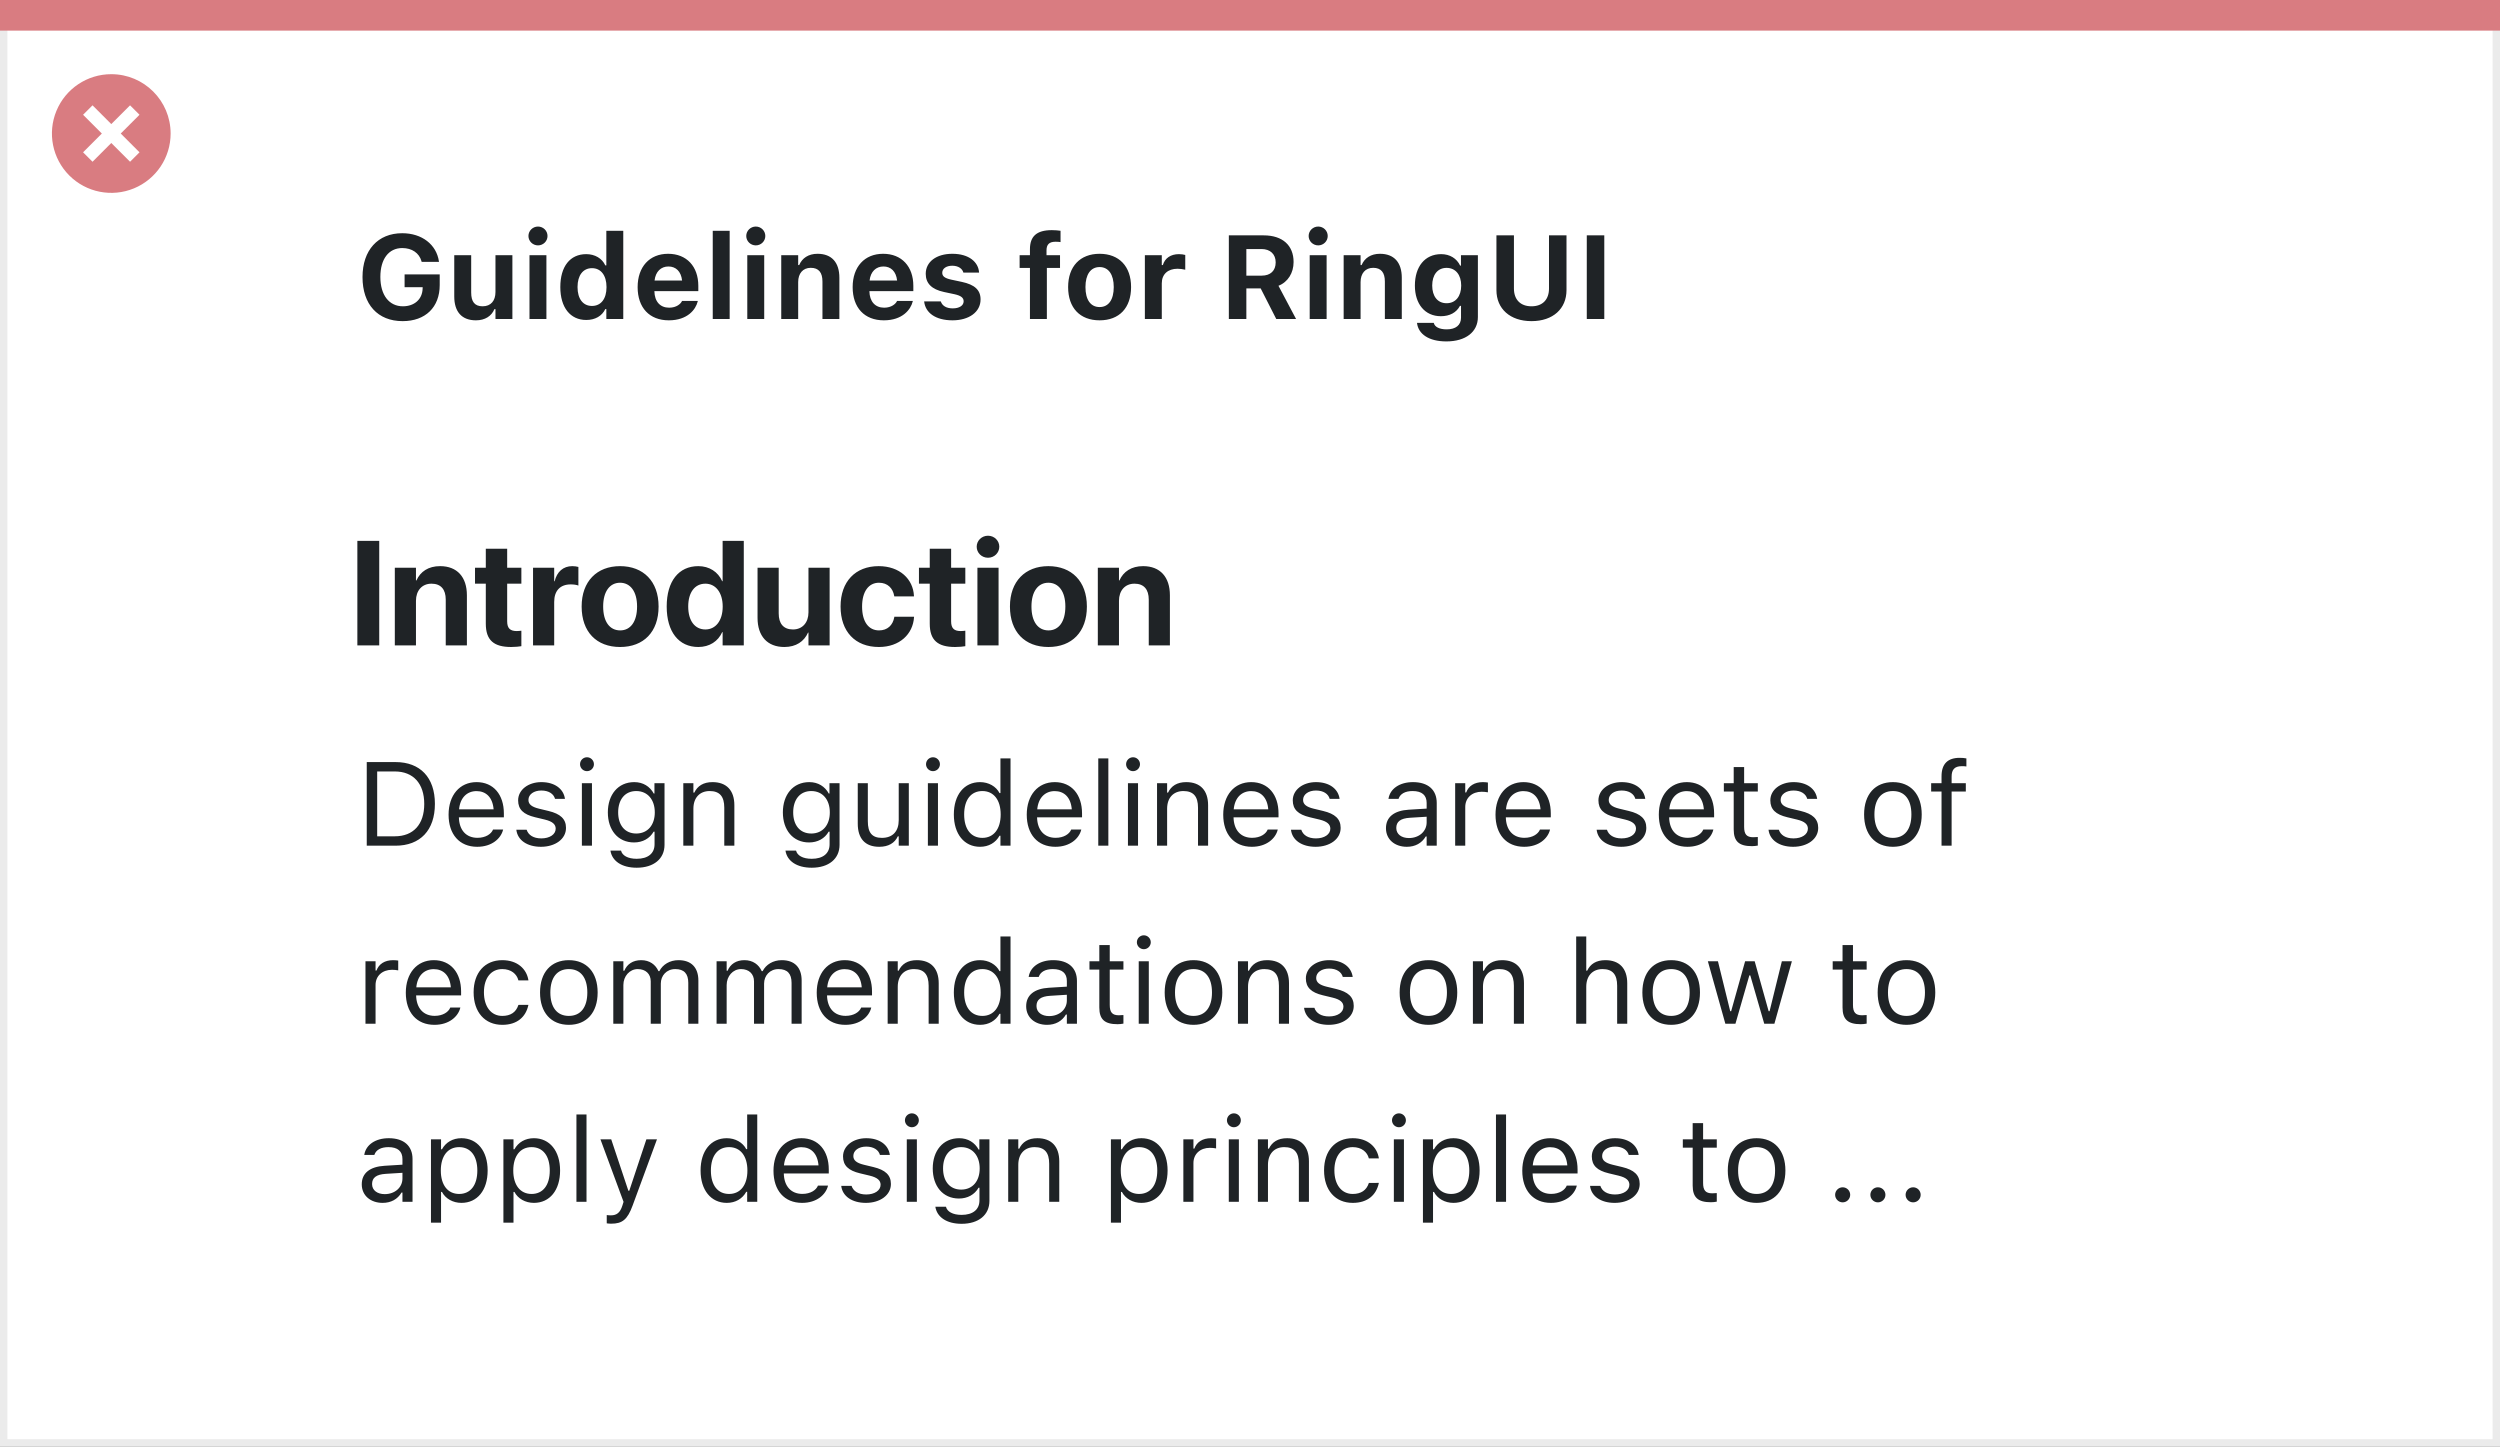
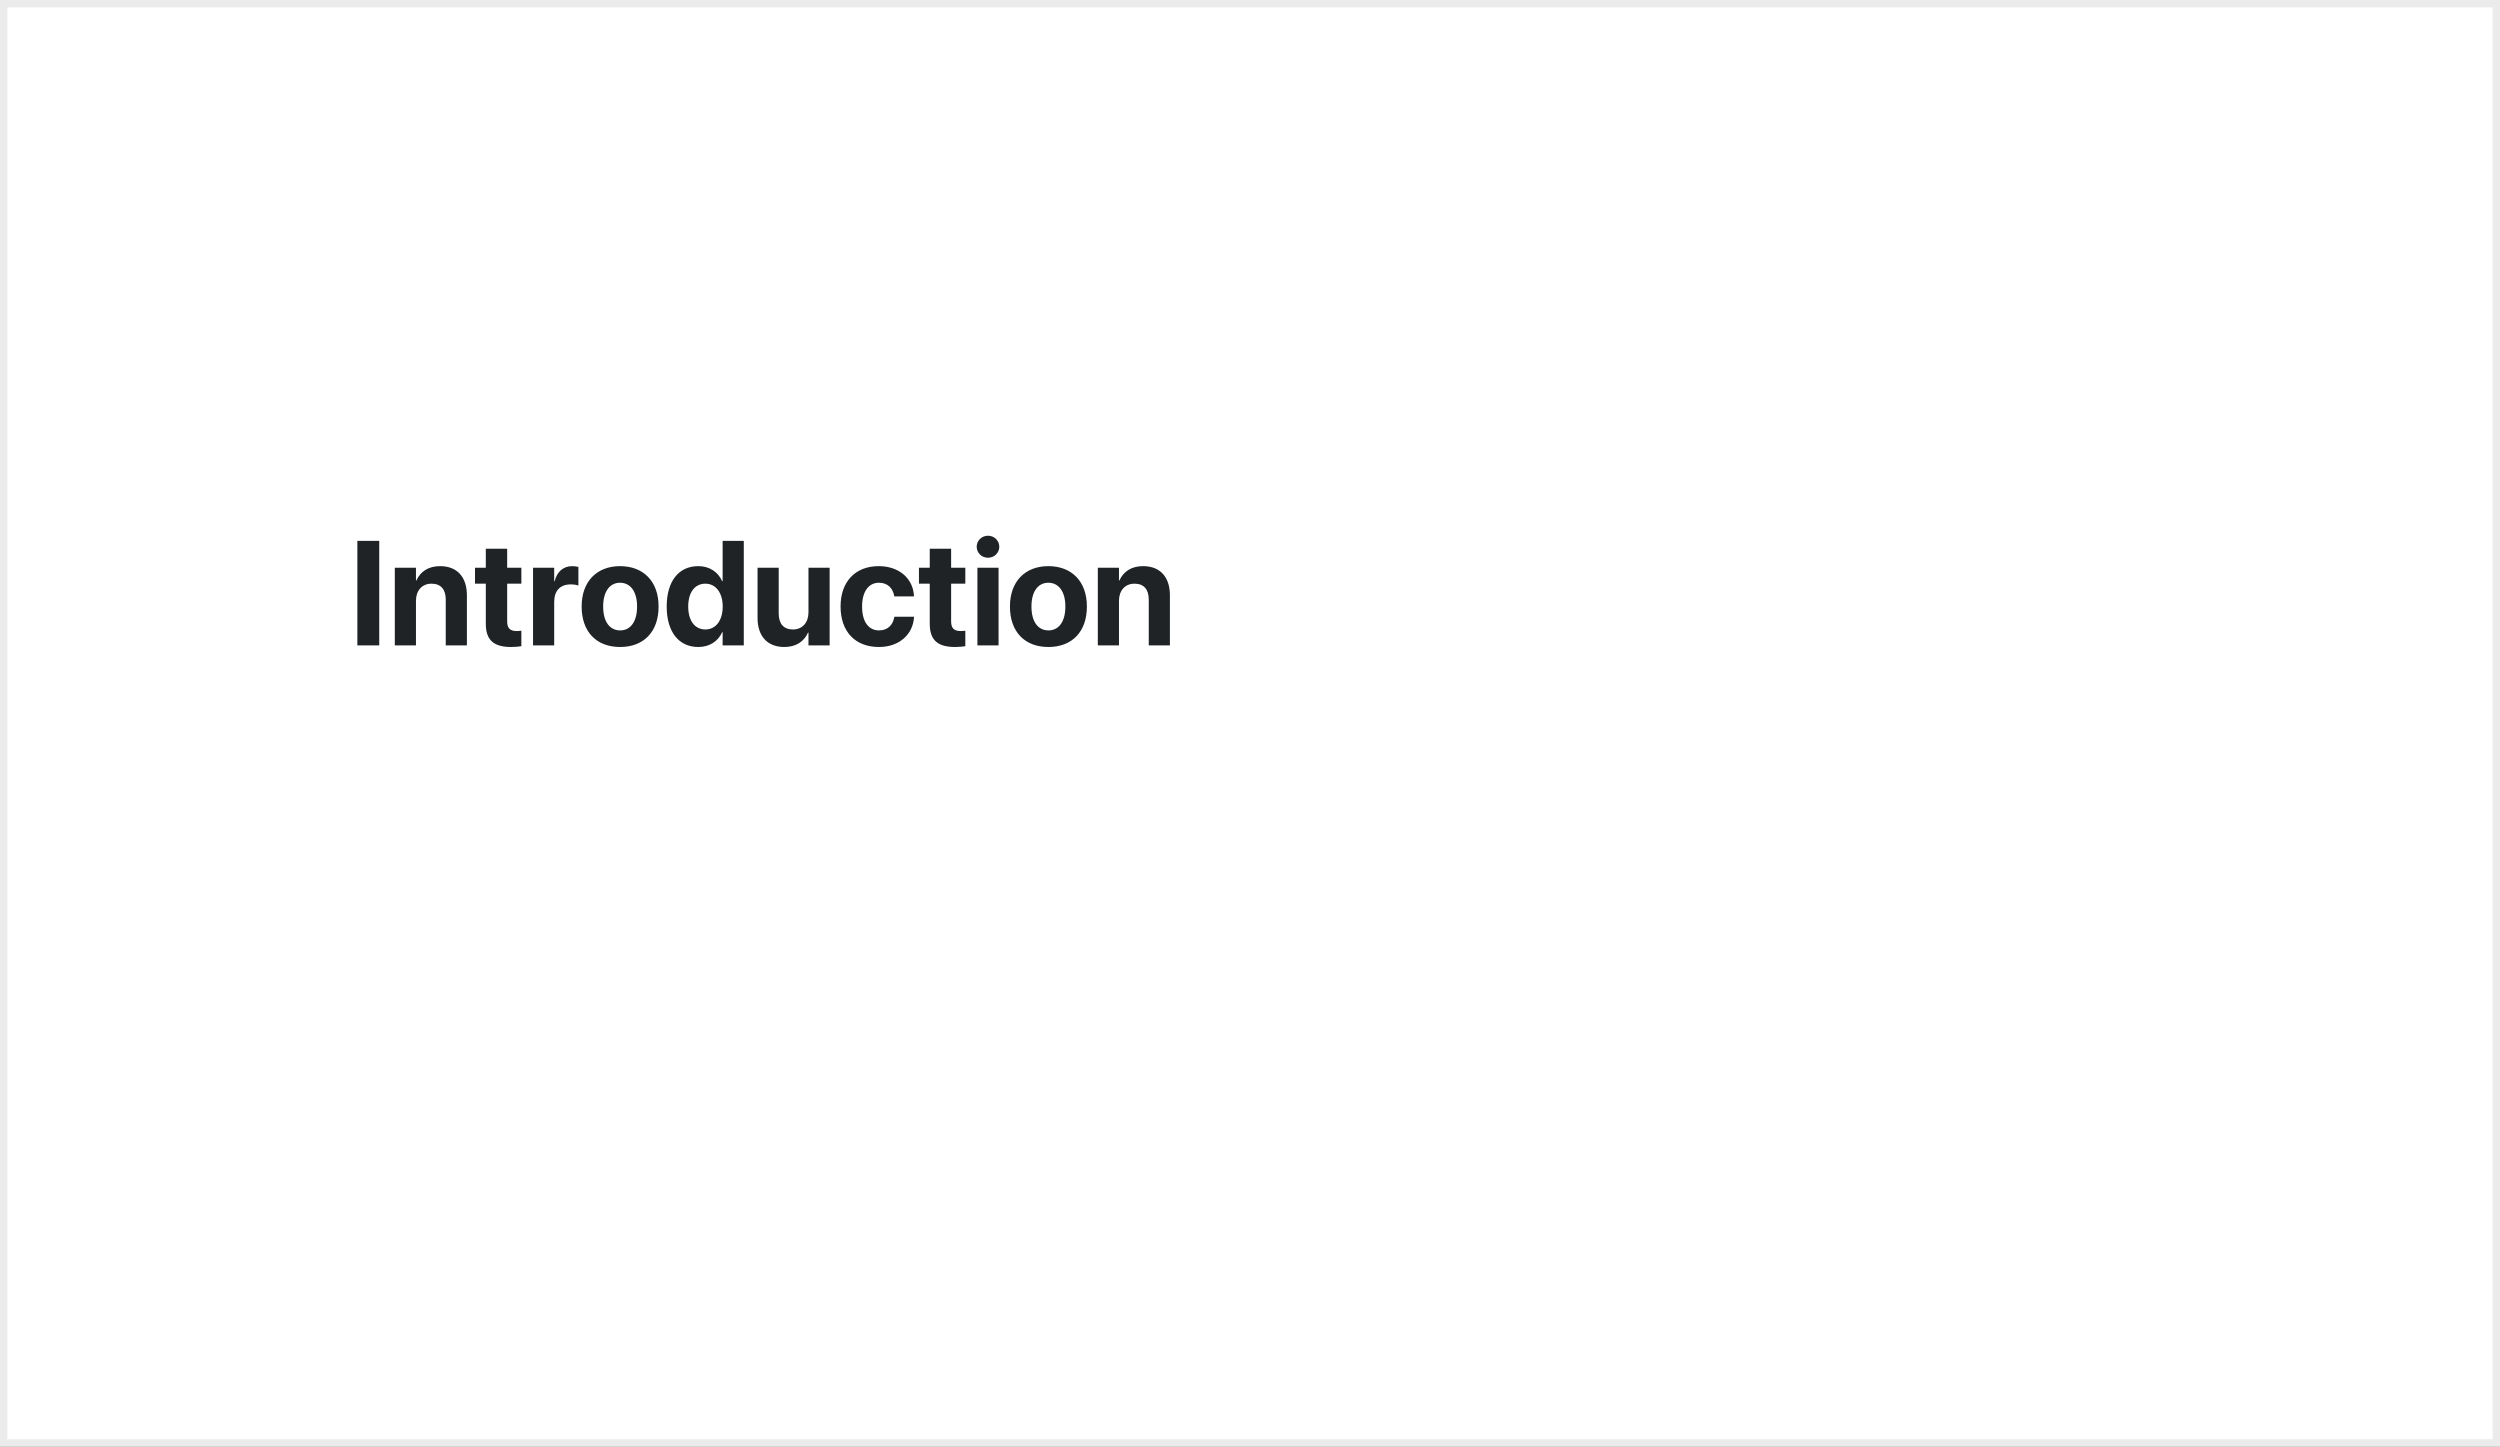
<svg xmlns="http://www.w3.org/2000/svg" width="337" height="195" viewBox="0 0 337 195" fill="none">
  <rect x="0" y="0" width="337" height="195" fill="#808080" stroke="none" />
  <rect x="0.5" y="0.5" width="336" height="194" fill="white" stroke="#EBEBEB" />
-   <path d="M0 0H337V4.127H0V0Z" fill="#D97C81" />
-   <path d="M15.003 10C11.767 9.999 8.849 11.947 7.61 14.937C6.371 17.926 7.055 21.367 9.342 23.656C11.63 25.944 15.071 26.629 18.061 25.391C21.051 24.153 23 21.236 23 18C23.001 13.582 19.42 10.001 15.003 10ZM18.806 20.531L17.532 21.804L15.002 19.274L12.473 21.804L11.199 20.531L13.729 18.001L11.199 15.471L12.473 14.197L15.002 16.727L17.532 14.197L18.806 15.471L16.276 18.001L18.806 20.531Z" fill="#D97C81" />
-   <path d="M54.273 43.289C57.352 43.289 59.273 41.414 59.273 38.422V36.992H54.539V38.711H56.977L56.969 38.922C56.922 40.344 55.859 41.289 54.312 41.289C52.453 41.289 51.273 39.781 51.273 37.336V37.32C51.273 34.922 52.398 33.438 54.219 33.438C55.539 33.438 56.5 34.102 56.82 35.219L56.836 35.297H59.18L59.164 35.219C58.828 32.969 56.883 31.438 54.219 31.438C50.938 31.438 48.867 33.727 48.867 37.344V37.359C48.867 41.031 50.922 43.289 54.273 43.289ZM64.156 43.18C65.383 43.18 66.258 42.609 66.648 41.672H66.789V43H69.07V34.398H66.789V39.367C66.789 40.531 66.18 41.289 65.055 41.289C63.977 41.289 63.516 40.656 63.516 39.438V34.398H61.234V39.961C61.234 42.008 62.227 43.18 64.156 43.18ZM72.523 33.078C73.227 33.078 73.805 32.516 73.805 31.812C73.805 31.102 73.227 30.539 72.523 30.539C71.82 30.539 71.234 31.102 71.234 31.812C71.234 32.516 71.82 33.078 72.523 33.078ZM71.375 43H73.656V34.398H71.375V43ZM79.023 43.133C80.234 43.133 81.148 42.594 81.594 41.664H81.734V43H84.016V31.109H81.734V35.773H81.594C81.164 34.836 80.203 34.258 79.023 34.258C76.844 34.258 75.531 35.922 75.531 38.688V38.703C75.531 41.453 76.875 43.133 79.023 43.133ZM79.797 41.242C78.594 41.242 77.852 40.289 77.852 38.703V38.688C77.852 37.117 78.594 36.148 79.797 36.148C81 36.148 81.758 37.117 81.758 38.695V38.711C81.758 40.289 81.008 41.242 79.797 41.242ZM90.156 43.18C92.672 43.18 93.781 41.727 94.047 40.648L94.062 40.57H91.938L91.914 40.617C91.758 40.945 91.203 41.477 90.203 41.477C88.992 41.477 88.234 40.656 88.211 39.242H94.133V38.531C94.133 35.93 92.57 34.211 90.062 34.211C87.555 34.211 85.953 35.969 85.953 38.703V38.711C85.953 41.469 87.539 43.18 90.156 43.18ZM90.102 35.922C91.094 35.922 91.805 36.562 91.945 37.812H88.234C88.375 36.594 89.109 35.922 90.102 35.922ZM96.078 43H98.359V31.109H96.078V43ZM101.883 33.078C102.586 33.078 103.164 32.516 103.164 31.812C103.164 31.102 102.586 30.539 101.883 30.539C101.18 30.539 100.594 31.102 100.594 31.812C100.594 32.516 101.18 33.078 101.883 33.078ZM100.734 43H103.016V34.398H100.734V43ZM105.312 43H107.594V38.023C107.594 36.859 108.234 36.102 109.289 36.102C110.367 36.102 110.867 36.742 110.867 37.953V43H113.148V37.438C113.148 35.383 112.117 34.211 110.203 34.211C108.977 34.211 108.125 34.797 107.734 35.727H107.594V34.398H105.312V43ZM119.141 43.18C121.656 43.18 122.766 41.727 123.031 40.648L123.047 40.57H120.922L120.898 40.617C120.742 40.945 120.188 41.477 119.188 41.477C117.977 41.477 117.219 40.656 117.195 39.242H123.117V38.531C123.117 35.93 121.555 34.211 119.047 34.211C116.539 34.211 114.938 35.969 114.938 38.703V38.711C114.938 41.469 116.523 43.18 119.141 43.18ZM119.086 35.922C120.078 35.922 120.789 36.562 120.93 37.812H117.219C117.359 36.594 118.094 35.922 119.086 35.922ZM128.406 43.18C130.609 43.18 132.18 42.07 132.18 40.367V40.359C132.18 39.086 131.375 38.367 129.656 38L128.227 37.695C127.336 37.5 127.016 37.234 127.016 36.773V36.766C127.016 36.188 127.578 35.82 128.367 35.82C129.219 35.82 129.727 36.25 129.852 36.711L129.859 36.75H131.977V36.719C131.883 35.336 130.633 34.211 128.375 34.211C126.227 34.211 124.789 35.289 124.789 36.906V36.914C124.789 38.203 125.602 39.008 127.242 39.359L128.68 39.664C129.555 39.859 129.898 40.148 129.898 40.609V40.625C129.898 41.195 129.305 41.57 128.43 41.57C127.531 41.57 127.008 41.188 126.828 40.656L126.812 40.625H124.57L124.578 40.656C124.742 42.133 126.07 43.18 128.406 43.18ZM138.836 43H141.117V36.117H142.891V34.398H141.07V33.75C141.07 33 141.398 32.586 142.281 32.586C142.578 32.586 142.82 32.609 142.961 32.633V31.109C142.633 31.062 142.25 31.023 141.789 31.023C139.711 31.023 138.836 31.883 138.836 33.594V34.398H137.445V36.117H138.836V43ZM148.227 43.18C150.875 43.18 152.469 41.508 152.469 38.703V38.688C152.469 35.906 150.852 34.211 148.227 34.211C145.602 34.211 143.984 35.914 143.984 38.688V38.703C143.984 41.5 145.578 43.18 148.227 43.18ZM148.227 41.391C147.008 41.391 146.32 40.398 146.32 38.703V38.688C146.32 37.008 147.016 36 148.227 36C149.43 36 150.133 37.008 150.133 38.688V38.703C150.133 40.398 149.438 41.391 148.227 41.391ZM154.328 43H156.609V38.188C156.609 36.969 157.43 36.227 158.727 36.227C159.078 36.227 159.43 36.281 159.773 36.359V34.367C159.547 34.305 159.227 34.258 158.922 34.258C157.805 34.258 157.023 34.805 156.75 35.734H156.609V34.398H154.328V43ZM165.648 43H168.008V38.875H169.938L172.039 43H174.711L172.336 38.523C173.625 38.016 174.375 36.773 174.375 35.328V35.312C174.375 33.094 172.906 31.727 170.344 31.727H165.648V43ZM168.008 37.156V33.57H170.055C171.234 33.57 171.961 34.273 171.961 35.359V35.375C171.961 36.484 171.266 37.156 170.086 37.156H168.008ZM177.695 33.078C178.398 33.078 178.977 32.516 178.977 31.812C178.977 31.102 178.398 30.539 177.695 30.539C176.992 30.539 176.406 31.102 176.406 31.812C176.406 32.516 176.992 33.078 177.695 33.078ZM176.547 43H178.828V34.398H176.547V43ZM181.125 43H183.406V38.023C183.406 36.859 184.047 36.102 185.102 36.102C186.18 36.102 186.68 36.742 186.68 37.953V43H188.961V37.438C188.961 35.383 187.93 34.211 186.016 34.211C184.789 34.211 183.938 34.797 183.547 35.727H183.406V34.398H181.125V43ZM194.969 46.023C197.57 46.023 199.219 44.75 199.219 42.734V34.398H196.938V35.805H196.828C196.367 34.836 195.445 34.258 194.266 34.258C192.062 34.258 190.727 35.961 190.727 38.492V38.508C190.727 40.953 192.062 42.625 194.227 42.625C195.422 42.625 196.328 42.133 196.805 41.227H196.945V42.828C196.945 43.828 196.234 44.398 195.016 44.398C194 44.398 193.406 44.055 193.281 43.555L193.273 43.523H191.016V43.562C191.203 45.023 192.586 46.023 194.969 46.023ZM195 40.875C193.766 40.875 193.062 39.914 193.062 38.5V38.484C193.062 37.07 193.773 36.109 195 36.109C196.227 36.109 196.969 37.07 196.969 38.484V38.5C196.969 39.914 196.234 40.875 195 40.875ZM206.445 43.289C209.352 43.289 211.164 41.609 211.164 39.109V31.727H208.805V38.898C208.805 40.359 207.961 41.289 206.445 41.289C204.93 41.289 204.078 40.359 204.078 38.898V31.727H201.719V39.109C201.719 41.617 203.555 43.289 206.445 43.289ZM213.898 43H216.258V31.727H213.898V43Z" fill="#1F2326" />
  <path d="M48.172 87H51.121V72.908H48.172V87ZM53.221 87H56.072V80.984C56.072 79.617 56.883 78.68 58.162 78.68C59.441 78.68 60.086 79.461 60.086 80.828V87H62.938V80.242C62.938 77.791 61.629 76.316 59.324 76.316C57.742 76.316 56.668 77.049 56.131 78.25H56.072V76.531H53.221V87ZM68.904 87.215C69.5 87.215 69.959 87.156 70.281 87.107V85.018C70.106 85.037 69.92 85.066 69.666 85.066C68.807 85.066 68.367 84.734 68.367 83.758V78.68H70.281V76.531H68.367V73.973H65.486V76.531H64.031V78.68H65.486V84.07C65.486 86.316 66.58 87.215 68.904 87.215ZM71.853 87H74.705V81.141C74.705 79.617 75.525 78.777 76.932 78.777C77.342 78.777 77.732 78.836 77.967 78.934V76.424C77.752 76.365 77.459 76.316 77.147 76.316C75.926 76.316 75.076 77.068 74.764 78.357H74.705V76.531H71.853V87ZM83.592 87.215C86.756 87.215 88.777 85.184 88.777 81.766V81.746C88.777 78.357 86.717 76.316 83.582 76.316C80.457 76.316 78.406 78.377 78.406 81.746V81.766C78.406 85.174 80.408 87.215 83.592 87.215ZM83.602 84.978C82.195 84.978 81.307 83.816 81.307 81.766V81.746C81.307 79.725 82.205 78.553 83.582 78.553C84.969 78.553 85.877 79.725 85.877 81.746V81.766C85.877 83.807 84.988 84.978 83.602 84.978ZM94.129 87.215C95.643 87.215 96.795 86.453 97.352 85.213H97.41V87H100.262V72.908H97.41V78.348H97.352C96.785 77.078 95.613 76.316 94.129 76.316C91.492 76.316 89.871 78.348 89.871 81.756V81.766C89.871 85.164 91.492 87.215 94.129 87.215ZM95.086 84.852C93.66 84.852 92.772 83.67 92.772 81.766V81.756C92.772 79.842 93.67 78.68 95.086 78.68C96.463 78.68 97.42 79.871 97.42 81.756V81.766C97.42 83.66 96.473 84.852 95.086 84.852ZM105.73 87.215C107.312 87.215 108.387 86.473 108.924 85.272H108.982V87H111.834V76.531H108.982V82.547C108.982 83.914 108.172 84.852 106.893 84.852C105.613 84.852 104.969 84.061 104.969 82.693V76.531H102.117V83.289C102.117 85.74 103.426 87.215 105.73 87.215ZM118.475 87.215C121.268 87.215 123.074 85.477 123.211 83.191V83.133H120.555L120.545 83.221C120.35 84.275 119.637 84.978 118.494 84.978C117.088 84.978 116.209 83.816 116.209 81.766V81.756C116.209 79.754 117.088 78.553 118.484 78.553C119.666 78.553 120.359 79.314 120.535 80.311L120.555 80.398H123.201V80.33C123.094 78.064 121.287 76.316 118.445 76.316C115.311 76.316 113.309 78.397 113.309 81.746V81.756C113.309 85.135 115.281 87.215 118.475 87.215ZM128.748 87.215C129.344 87.215 129.803 87.156 130.125 87.107V85.018C129.949 85.037 129.764 85.066 129.51 85.066C128.65 85.066 128.211 84.734 128.211 83.758V78.68H130.125V76.531H128.211V73.973H125.33V76.531H123.875V78.68H125.33V84.07C125.33 86.316 126.424 87.215 128.748 87.215ZM133.182 75.184C134.041 75.184 134.705 74.51 134.705 73.699C134.705 72.889 134.041 72.215 133.182 72.215C132.322 72.215 131.658 72.889 131.658 73.699C131.658 74.51 132.322 75.184 133.182 75.184ZM131.756 87H134.607V76.531H131.756V87ZM141.326 87.215C144.49 87.215 146.512 85.184 146.512 81.766V81.746C146.512 78.357 144.451 76.316 141.316 76.316C138.191 76.316 136.141 78.377 136.141 81.746V81.766C136.141 85.174 138.143 87.215 141.326 87.215ZM141.336 84.978C139.93 84.978 139.041 83.816 139.041 81.766V81.746C139.041 79.725 139.939 78.553 141.316 78.553C142.703 78.553 143.611 79.725 143.611 81.746V81.766C143.611 83.807 142.723 84.978 141.336 84.978ZM147.986 87H150.838V80.984C150.838 79.617 151.648 78.68 152.928 78.68C154.207 78.68 154.852 79.461 154.852 80.828V87H157.703V80.242C157.703 77.791 156.395 76.316 154.09 76.316C152.508 76.316 151.434 77.049 150.896 78.25H150.838V76.531H147.986V87Z" fill="#1F2326" />
-   <path d="M49.438 114H53.305C56.656 114 58.625 111.914 58.625 108.367V108.352C58.625 104.812 56.648 102.727 53.305 102.727H49.438V114ZM50.844 112.734V103.992H53.211C55.711 103.992 57.188 105.617 57.188 108.367V108.383C57.188 111.125 55.727 112.734 53.211 112.734H50.844ZM64.328 114.148C66.312 114.148 67.516 113.023 67.805 111.883L67.82 111.82H66.461L66.43 111.891C66.203 112.398 65.5 112.938 64.359 112.938C62.859 112.938 61.898 111.922 61.859 110.18H67.922V109.648C67.922 107.133 66.531 105.43 64.242 105.43C61.953 105.43 60.469 107.211 60.469 109.812V109.82C60.469 112.461 61.922 114.148 64.328 114.148ZM64.234 106.641C65.477 106.641 66.398 107.43 66.539 109.094H61.883C62.031 107.492 62.984 106.641 64.234 106.641ZM72.922 114.148C74.836 114.148 76.297 113.109 76.297 111.609V111.594C76.297 110.391 75.531 109.703 73.945 109.32L72.648 109.008C71.656 108.766 71.234 108.406 71.234 107.836V107.82C71.234 107.078 71.969 106.562 72.969 106.562C73.984 106.562 74.641 107.023 74.82 107.688H76.156C75.969 106.312 74.742 105.43 72.977 105.43C71.188 105.43 69.844 106.484 69.844 107.883V107.891C69.844 109.102 70.555 109.789 72.133 110.164L73.438 110.477C74.477 110.727 74.906 111.125 74.906 111.695V111.711C74.906 112.477 74.102 113.016 72.969 113.016C71.891 113.016 71.219 112.555 70.992 111.852H69.602C69.758 113.242 71.047 114.148 72.922 114.148ZM79.125 103.953C79.641 103.953 80.062 103.531 80.062 103.016C80.062 102.5 79.641 102.078 79.125 102.078C78.609 102.078 78.188 102.5 78.188 103.016C78.188 103.531 78.609 103.953 79.125 103.953ZM78.438 114H79.797V105.578H78.438V114ZM85.828 116.969C88.125 116.969 89.578 115.766 89.578 113.883V105.578H88.219V106.969H88.125C87.609 106.016 86.688 105.43 85.5 105.43C83.297 105.43 81.938 107.141 81.938 109.5V109.516C81.938 111.875 83.289 113.562 85.469 113.562C86.625 113.562 87.578 113.039 88.109 112.109H88.234V113.812C88.234 115.055 87.336 115.766 85.828 115.766C84.617 115.766 83.867 115.312 83.719 114.672L83.711 114.664H82.305L82.289 114.672C82.5 116.055 83.797 116.969 85.828 116.969ZM85.766 112.359C84.203 112.359 83.328 111.188 83.328 109.516V109.5C83.328 107.828 84.203 106.633 85.766 106.633C87.32 106.633 88.266 107.828 88.266 109.5V109.516C88.266 111.188 87.328 112.359 85.766 112.359ZM92.109 114H93.469V109.016C93.469 107.539 94.32 106.633 95.664 106.633C97.008 106.633 97.633 107.359 97.633 108.875V114H98.992V108.547C98.992 106.547 97.938 105.43 96.047 105.43C94.805 105.43 94.016 105.953 93.594 106.844H93.469V105.578H92.109V114ZM109.422 116.969C111.719 116.969 113.172 115.766 113.172 113.883V105.578H111.812V106.969H111.719C111.203 106.016 110.281 105.43 109.094 105.43C106.891 105.43 105.531 107.141 105.531 109.5V109.516C105.531 111.875 106.883 113.562 109.062 113.562C110.219 113.562 111.172 113.039 111.703 112.109H111.828V113.812C111.828 115.055 110.93 115.766 109.422 115.766C108.211 115.766 107.461 115.312 107.312 114.672L107.305 114.664H105.898L105.883 114.672C106.094 116.055 107.391 116.969 109.422 116.969ZM109.359 112.359C107.797 112.359 106.922 111.188 106.922 109.516V109.5C106.922 107.828 107.797 106.633 109.359 106.633C110.914 106.633 111.859 107.828 111.859 109.5V109.516C111.859 111.188 110.922 112.359 109.359 112.359ZM118.523 114.148C119.758 114.148 120.609 113.641 121.023 112.742H121.148V114H122.508V105.578H121.148V110.562C121.148 112.039 120.359 112.945 118.875 112.945C117.531 112.945 116.984 112.219 116.984 110.703V105.578H115.625V111.031C115.625 113.023 116.609 114.148 118.523 114.148ZM125.766 103.953C126.281 103.953 126.703 103.531 126.703 103.016C126.703 102.5 126.281 102.078 125.766 102.078C125.25 102.078 124.828 102.5 124.828 103.016C124.828 103.531 125.25 103.953 125.766 103.953ZM125.078 114H126.438V105.578H125.078V114ZM132.109 114.148C133.281 114.148 134.219 113.594 134.734 112.656H134.859V114H136.219V102.234H134.859V106.906H134.734C134.273 106.008 133.266 105.43 132.109 105.43C129.969 105.43 128.578 107.141 128.578 109.781V109.797C128.578 112.422 129.977 114.148 132.109 114.148ZM132.422 112.945C130.883 112.945 129.969 111.758 129.969 109.797V109.781C129.969 107.82 130.883 106.633 132.422 106.633C133.953 106.633 134.891 107.836 134.891 109.781V109.797C134.891 111.742 133.953 112.945 132.422 112.945ZM142.266 114.148C144.25 114.148 145.453 113.023 145.742 111.883L145.758 111.82H144.398L144.367 111.891C144.141 112.398 143.438 112.938 142.297 112.938C140.797 112.938 139.836 111.922 139.797 110.18H145.859V109.648C145.859 107.133 144.469 105.43 142.18 105.43C139.891 105.43 138.406 107.211 138.406 109.812V109.82C138.406 112.461 139.859 114.148 142.266 114.148ZM142.172 106.641C143.414 106.641 144.336 107.43 144.477 109.094H139.82C139.969 107.492 140.922 106.641 142.172 106.641ZM148.047 114H149.406V102.234H148.047V114ZM152.734 103.953C153.25 103.953 153.672 103.531 153.672 103.016C153.672 102.5 153.25 102.078 152.734 102.078C152.219 102.078 151.797 102.5 151.797 103.016C151.797 103.531 152.219 103.953 152.734 103.953ZM152.047 114H153.406V105.578H152.047V114ZM155.969 114H157.328V109.016C157.328 107.539 158.18 106.633 159.523 106.633C160.867 106.633 161.492 107.359 161.492 108.875V114H162.852V108.547C162.852 106.547 161.797 105.43 159.906 105.43C158.664 105.43 157.875 105.953 157.453 106.844H157.328V105.578H155.969V114ZM168.75 114.148C170.734 114.148 171.938 113.023 172.227 111.883L172.242 111.82H170.883L170.852 111.891C170.625 112.398 169.922 112.938 168.781 112.938C167.281 112.938 166.32 111.922 166.281 110.18H172.344V109.648C172.344 107.133 170.953 105.43 168.664 105.43C166.375 105.43 164.891 107.211 164.891 109.812V109.82C164.891 112.461 166.344 114.148 168.75 114.148ZM168.656 106.641C169.898 106.641 170.82 107.43 170.961 109.094H166.305C166.453 107.492 167.406 106.641 168.656 106.641ZM177.344 114.148C179.258 114.148 180.719 113.109 180.719 111.609V111.594C180.719 110.391 179.953 109.703 178.367 109.32L177.07 109.008C176.078 108.766 175.656 108.406 175.656 107.836V107.82C175.656 107.078 176.391 106.562 177.391 106.562C178.406 106.562 179.062 107.023 179.242 107.688H180.578C180.391 106.312 179.164 105.43 177.398 105.43C175.609 105.43 174.266 106.484 174.266 107.883V107.891C174.266 109.102 174.977 109.789 176.555 110.164L177.859 110.477C178.898 110.727 179.328 111.125 179.328 111.695V111.711C179.328 112.477 178.523 113.016 177.391 113.016C176.312 113.016 175.641 112.555 175.414 111.852H174.023C174.18 113.242 175.469 114.148 177.344 114.148ZM189.641 114.148C190.773 114.148 191.656 113.656 192.188 112.758H192.312V114H193.672V108.234C193.672 106.484 192.523 105.43 190.469 105.43C188.672 105.43 187.391 106.32 187.172 107.641L187.164 107.688H188.523L188.531 107.664C188.75 107.008 189.414 106.633 190.422 106.633C191.68 106.633 192.312 107.195 192.312 108.234V109L189.898 109.148C187.938 109.266 186.828 110.133 186.828 111.633V111.648C186.828 113.18 188.039 114.148 189.641 114.148ZM188.219 111.617V111.602C188.219 110.766 188.781 110.312 190.062 110.234L192.312 110.094V110.859C192.312 112.062 191.305 112.969 189.922 112.969C188.945 112.969 188.219 112.469 188.219 111.617ZM196.156 114H197.516V108.781C197.516 107.547 198.438 106.727 199.734 106.727C200.031 106.727 200.289 106.758 200.57 106.805V105.484C200.438 105.461 200.148 105.43 199.891 105.43C198.75 105.43 197.961 105.945 197.641 106.828H197.516V105.578H196.156V114ZM205.453 114.148C207.438 114.148 208.641 113.023 208.93 111.883L208.945 111.82H207.586L207.555 111.891C207.328 112.398 206.625 112.938 205.484 112.938C203.984 112.938 203.023 111.922 202.984 110.18H209.047V109.648C209.047 107.133 207.656 105.43 205.367 105.43C203.078 105.43 201.594 107.211 201.594 109.812V109.82C201.594 112.461 203.047 114.148 205.453 114.148ZM205.359 106.641C206.602 106.641 207.523 107.43 207.664 109.094H203.008C203.156 107.492 204.109 106.641 205.359 106.641ZM218.547 114.148C220.461 114.148 221.922 113.109 221.922 111.609V111.594C221.922 110.391 221.156 109.703 219.57 109.32L218.273 109.008C217.281 108.766 216.859 108.406 216.859 107.836V107.82C216.859 107.078 217.594 106.562 218.594 106.562C219.609 106.562 220.266 107.023 220.445 107.688H221.781C221.594 106.312 220.367 105.43 218.602 105.43C216.812 105.43 215.469 106.484 215.469 107.883V107.891C215.469 109.102 216.18 109.789 217.758 110.164L219.062 110.477C220.102 110.727 220.531 111.125 220.531 111.695V111.711C220.531 112.477 219.727 113.016 218.594 113.016C217.516 113.016 216.844 112.555 216.617 111.852H215.227C215.383 113.242 216.672 114.148 218.547 114.148ZM227.469 114.148C229.453 114.148 230.656 113.023 230.945 111.883L230.961 111.82H229.602L229.57 111.891C229.344 112.398 228.641 112.938 227.5 112.938C226 112.938 225.039 111.922 225 110.18H231.062V109.648C231.062 107.133 229.672 105.43 227.383 105.43C225.094 105.43 223.609 107.211 223.609 109.812V109.82C223.609 112.461 225.062 114.148 227.469 114.148ZM227.375 106.641C228.617 106.641 229.539 107.43 229.68 109.094H225.023C225.172 107.492 226.125 106.641 227.375 106.641ZM236.164 114.062C236.43 114.062 236.688 114.031 236.953 113.984V112.828C236.703 112.852 236.57 112.859 236.328 112.859C235.453 112.859 235.109 112.461 235.109 111.469V106.703H236.953V105.578H235.109V103.398H233.703V105.578H232.375V106.703H233.703V111.812C233.703 113.422 234.43 114.062 236.164 114.062ZM241.719 114.148C243.633 114.148 245.094 113.109 245.094 111.609V111.594C245.094 110.391 244.328 109.703 242.742 109.32L241.445 109.008C240.453 108.766 240.031 108.406 240.031 107.836V107.82C240.031 107.078 240.766 106.562 241.766 106.562C242.781 106.562 243.438 107.023 243.617 107.688H244.953C244.766 106.312 243.539 105.43 241.773 105.43C239.984 105.43 238.641 106.484 238.641 107.883V107.891C238.641 109.102 239.352 109.789 240.93 110.164L242.234 110.477C243.273 110.727 243.703 111.125 243.703 111.695V111.711C243.703 112.477 242.898 113.016 241.766 113.016C240.688 113.016 240.016 112.555 239.789 111.852H238.398C238.555 113.242 239.844 114.148 241.719 114.148ZM255.164 114.148C257.562 114.148 259.047 112.492 259.047 109.797V109.781C259.047 107.078 257.562 105.43 255.164 105.43C252.766 105.43 251.281 107.078 251.281 109.781V109.797C251.281 112.492 252.766 114.148 255.164 114.148ZM255.164 112.945C253.57 112.945 252.672 111.781 252.672 109.797V109.781C252.672 107.789 253.57 106.633 255.164 106.633C256.758 106.633 257.656 107.789 257.656 109.781V109.797C257.656 111.781 256.758 112.945 255.164 112.945ZM261.719 114H263.078V106.703H264.992V105.578H263.078V104.68C263.078 103.758 263.469 103.281 264.438 103.281C264.68 103.281 264.906 103.289 265.07 103.32V102.234C264.789 102.18 264.492 102.156 264.164 102.156C262.562 102.156 261.719 102.961 261.719 104.641V105.578H260.32V106.703H261.719V114ZM49.266 138H50.625V132.781C50.625 131.547 51.547 130.727 52.844 130.727C53.141 130.727 53.398 130.758 53.68 130.805V129.484C53.547 129.461 53.258 129.43 53 129.43C51.859 129.43 51.07 129.945 50.75 130.828H50.625V129.578H49.266V138ZM58.562 138.148C60.547 138.148 61.75 137.023 62.039 135.883L62.055 135.82H60.695L60.664 135.891C60.438 136.398 59.734 136.938 58.594 136.938C57.094 136.938 56.133 135.922 56.094 134.18H62.156V133.648C62.156 131.133 60.766 129.43 58.477 129.43C56.188 129.43 54.703 131.211 54.703 133.812V133.82C54.703 136.461 56.156 138.148 58.562 138.148ZM58.469 130.641C59.711 130.641 60.633 131.43 60.773 133.094H56.117C56.266 131.492 57.219 130.641 58.469 130.641ZM67.711 138.148C69.734 138.148 70.867 137.062 71.211 135.539L71.227 135.453L69.883 135.461L69.867 135.508C69.555 136.445 68.836 136.945 67.703 136.945C66.203 136.945 65.234 135.703 65.234 133.766V133.75C65.234 131.852 66.188 130.633 67.703 130.633C68.914 130.633 69.664 131.305 69.875 132.133L69.883 132.156H71.234L71.227 132.109C70.977 130.609 69.75 129.43 67.703 129.43C65.344 129.43 63.844 131.133 63.844 133.75V133.766C63.844 136.438 65.352 138.148 67.711 138.148ZM76.68 138.148C79.078 138.148 80.562 136.492 80.562 133.797V133.781C80.562 131.078 79.078 129.43 76.68 129.43C74.281 129.43 72.797 131.078 72.797 133.781V133.797C72.797 136.492 74.281 138.148 76.68 138.148ZM76.68 136.945C75.086 136.945 74.188 135.781 74.188 133.797V133.781C74.188 131.789 75.086 130.633 76.68 130.633C78.273 130.633 79.172 131.789 79.172 133.781V133.797C79.172 135.781 78.273 136.945 76.68 136.945ZM82.672 138H84.031V132.781C84.031 131.594 84.867 130.633 85.969 130.633C87.031 130.633 87.719 131.281 87.719 132.281V138H89.078V132.586C89.078 131.516 89.852 130.633 91.023 130.633C92.211 130.633 92.781 131.25 92.781 132.492V138H94.141V132.18C94.141 130.414 93.18 129.43 91.461 129.43C90.297 129.43 89.336 130.016 88.883 130.906H88.758C88.367 130.031 87.57 129.43 86.43 129.43C85.328 129.43 84.531 129.953 84.156 130.859H84.031V129.578H82.672V138ZM96.594 138H97.953V132.781C97.953 131.594 98.789 130.633 99.891 130.633C100.953 130.633 101.641 131.281 101.641 132.281V138H103V132.586C103 131.516 103.773 130.633 104.945 130.633C106.133 130.633 106.703 131.25 106.703 132.492V138H108.062V132.18C108.062 130.414 107.102 129.43 105.383 129.43C104.219 129.43 103.258 130.016 102.805 130.906H102.68C102.289 130.031 101.492 129.43 100.352 129.43C99.25 129.43 98.453 129.953 98.078 130.859H97.953V129.578H96.594V138ZM113.953 138.148C115.938 138.148 117.141 137.023 117.43 135.883L117.445 135.82H116.086L116.055 135.891C115.828 136.398 115.125 136.938 113.984 136.938C112.484 136.938 111.523 135.922 111.484 134.18H117.547V133.648C117.547 131.133 116.156 129.43 113.867 129.43C111.578 129.43 110.094 131.211 110.094 133.812V133.82C110.094 136.461 111.547 138.148 113.953 138.148ZM113.859 130.641C115.102 130.641 116.023 131.43 116.164 133.094H111.508C111.656 131.492 112.609 130.641 113.859 130.641ZM119.656 138H121.016V133.016C121.016 131.539 121.867 130.633 123.211 130.633C124.555 130.633 125.18 131.359 125.18 132.875V138H126.539V132.547C126.539 130.547 125.484 129.43 123.594 129.43C122.352 129.43 121.562 129.953 121.141 130.844H121.016V129.578H119.656V138ZM132.109 138.148C133.281 138.148 134.219 137.594 134.734 136.656H134.859V138H136.219V126.234H134.859V130.906H134.734C134.273 130.008 133.266 129.43 132.109 129.43C129.969 129.43 128.578 131.141 128.578 133.781V133.797C128.578 136.422 129.977 138.148 132.109 138.148ZM132.422 136.945C130.883 136.945 129.969 135.758 129.969 133.797V133.781C129.969 131.82 130.883 130.633 132.422 130.633C133.953 130.633 134.891 131.836 134.891 133.781V133.797C134.891 135.742 133.953 136.945 132.422 136.945ZM141.141 138.148C142.273 138.148 143.156 137.656 143.688 136.758H143.812V138H145.172V132.234C145.172 130.484 144.023 129.43 141.969 129.43C140.172 129.43 138.891 130.32 138.672 131.641L138.664 131.688H140.023L140.031 131.664C140.25 131.008 140.914 130.633 141.922 130.633C143.18 130.633 143.812 131.195 143.812 132.234V133L141.398 133.148C139.438 133.266 138.328 134.133 138.328 135.633V135.648C138.328 137.18 139.539 138.148 141.141 138.148ZM139.719 135.617V135.602C139.719 134.766 140.281 134.312 141.562 134.234L143.812 134.094V134.859C143.812 136.062 142.805 136.969 141.422 136.969C140.445 136.969 139.719 136.469 139.719 135.617ZM150.648 138.062C150.914 138.062 151.172 138.031 151.438 137.984V136.828C151.188 136.852 151.055 136.859 150.812 136.859C149.938 136.859 149.594 136.461 149.594 135.469V130.703H151.438V129.578H149.594V127.398H148.188V129.578H146.859V130.703H148.188V135.812C148.188 137.422 148.914 138.062 150.648 138.062ZM154.188 127.953C154.703 127.953 155.125 127.531 155.125 127.016C155.125 126.5 154.703 126.078 154.188 126.078C153.672 126.078 153.25 126.5 153.25 127.016C153.25 127.531 153.672 127.953 154.188 127.953ZM153.5 138H154.859V129.578H153.5V138ZM160.883 138.148C163.281 138.148 164.766 136.492 164.766 133.797V133.781C164.766 131.078 163.281 129.43 160.883 129.43C158.484 129.43 157 131.078 157 133.781V133.797C157 136.492 158.484 138.148 160.883 138.148ZM160.883 136.945C159.289 136.945 158.391 135.781 158.391 133.797V133.781C158.391 131.789 159.289 130.633 160.883 130.633C162.477 130.633 163.375 131.789 163.375 133.781V133.797C163.375 135.781 162.477 136.945 160.883 136.945ZM166.875 138H168.234V133.016C168.234 131.539 169.086 130.633 170.43 130.633C171.773 130.633 172.398 131.359 172.398 132.875V138H173.758V132.547C173.758 130.547 172.703 129.43 170.812 129.43C169.57 129.43 168.781 129.953 168.359 130.844H168.234V129.578H166.875V138ZM179.109 138.148C181.023 138.148 182.484 137.109 182.484 135.609V135.594C182.484 134.391 181.719 133.703 180.133 133.32L178.836 133.008C177.844 132.766 177.422 132.406 177.422 131.836V131.82C177.422 131.078 178.156 130.562 179.156 130.562C180.172 130.562 180.828 131.023 181.008 131.688H182.344C182.156 130.312 180.93 129.43 179.164 129.43C177.375 129.43 176.031 130.484 176.031 131.883V131.891C176.031 133.102 176.742 133.789 178.32 134.164L179.625 134.477C180.664 134.727 181.094 135.125 181.094 135.695V135.711C181.094 136.477 180.289 137.016 179.156 137.016C178.078 137.016 177.406 136.555 177.18 135.852H175.789C175.945 137.242 177.234 138.148 179.109 138.148ZM192.555 138.148C194.953 138.148 196.438 136.492 196.438 133.797V133.781C196.438 131.078 194.953 129.43 192.555 129.43C190.156 129.43 188.672 131.078 188.672 133.781V133.797C188.672 136.492 190.156 138.148 192.555 138.148ZM192.555 136.945C190.961 136.945 190.062 135.781 190.062 133.797V133.781C190.062 131.789 190.961 130.633 192.555 130.633C194.148 130.633 195.047 131.789 195.047 133.781V133.797C195.047 135.781 194.148 136.945 192.555 136.945ZM198.547 138H199.906V133.016C199.906 131.539 200.758 130.633 202.102 130.633C203.445 130.633 204.07 131.359 204.07 132.875V138H205.43V132.547C205.43 130.547 204.375 129.43 202.484 129.43C201.242 129.43 200.453 129.953 200.031 130.844H199.906V129.578H198.547V138ZM212.469 138H213.828V133.016C213.828 131.539 214.68 130.633 216.023 130.633C217.367 130.633 217.992 131.359 217.992 132.875V138H219.352V132.547C219.352 130.547 218.297 129.43 216.406 129.43C215.164 129.43 214.375 129.953 213.953 130.844H213.828V126.234H212.469V138ZM225.273 138.148C227.672 138.148 229.156 136.492 229.156 133.797V133.781C229.156 131.078 227.672 129.43 225.273 129.43C222.875 129.43 221.391 131.078 221.391 133.781V133.797C221.391 136.492 222.875 138.148 225.273 138.148ZM225.273 136.945C223.68 136.945 222.781 135.781 222.781 133.797V133.781C222.781 131.789 223.68 130.633 225.273 130.633C226.867 130.633 227.766 131.789 227.766 133.781V133.797C227.766 135.781 226.867 136.945 225.273 136.945ZM232.578 138H233.938L235.812 131.484H235.938L237.82 138H239.188L241.547 129.578H240.195L238.539 136.312H238.414L236.531 129.578H235.242L233.359 136.312H233.234L231.578 129.578H230.219L232.578 138ZM250.836 138.062C251.102 138.062 251.359 138.031 251.625 137.984V136.828C251.375 136.852 251.242 136.859 251 136.859C250.125 136.859 249.781 136.461 249.781 135.469V130.703H251.625V129.578H249.781V127.398H248.375V129.578H247.047V130.703H248.375V135.812C248.375 137.422 249.102 138.062 250.836 138.062ZM256.992 138.148C259.391 138.148 260.875 136.492 260.875 133.797V133.781C260.875 131.078 259.391 129.43 256.992 129.43C254.594 129.43 253.109 131.078 253.109 133.781V133.797C253.109 136.492 254.594 138.148 256.992 138.148ZM256.992 136.945C255.398 136.945 254.5 135.781 254.5 133.797V133.781C254.5 131.789 255.398 130.633 256.992 130.633C258.586 130.633 259.484 131.789 259.484 133.781V133.797C259.484 135.781 258.586 136.945 256.992 136.945ZM51.578 162.148C52.711 162.148 53.594 161.656 54.125 160.758H54.25V162H55.609V156.234C55.609 154.484 54.461 153.43 52.406 153.43C50.609 153.43 49.328 154.32 49.109 155.641L49.102 155.688H50.461L50.469 155.664C50.688 155.008 51.352 154.633 52.359 154.633C53.617 154.633 54.25 155.195 54.25 156.234V157L51.836 157.148C49.875 157.266 48.766 158.133 48.766 159.633V159.648C48.766 161.18 49.977 162.148 51.578 162.148ZM50.156 159.617V159.602C50.156 158.766 50.719 158.312 52 158.234L54.25 158.094V158.859C54.25 160.062 53.242 160.969 51.859 160.969C50.883 160.969 50.156 160.469 50.156 159.617ZM58.094 164.812H59.453V160.672H59.578C60.039 161.57 61.047 162.148 62.203 162.148C64.344 162.148 65.734 160.438 65.734 157.797V157.781C65.734 155.156 64.336 153.43 62.203 153.43C61.031 153.43 60.094 153.984 59.578 154.922H59.453V153.578H58.094V164.812ZM61.891 160.945C60.359 160.945 59.422 159.742 59.422 157.797V157.781C59.422 155.836 60.359 154.633 61.891 154.633C63.43 154.633 64.344 155.82 64.344 157.781V157.797C64.344 159.758 63.43 160.945 61.891 160.945ZM67.859 164.812H69.219V160.672H69.344C69.805 161.57 70.812 162.148 71.969 162.148C74.109 162.148 75.5 160.438 75.5 157.797V157.781C75.5 155.156 74.102 153.43 71.969 153.43C70.797 153.43 69.859 153.984 69.344 154.922H69.219V153.578H67.859V164.812ZM71.656 160.945C70.125 160.945 69.188 159.742 69.188 157.797V157.781C69.188 155.836 70.125 154.633 71.656 154.633C73.195 154.633 74.109 155.82 74.109 157.781V157.797C74.109 159.758 73.195 160.945 71.656 160.945ZM77.703 162H79.062V150.234H77.703V162ZM82.391 164.953C83.883 164.953 84.578 164.406 85.273 162.516L88.562 153.578H87.133L84.828 160.508H84.703L82.391 153.578H80.938L84.055 162.008L83.898 162.508C83.594 163.477 83.125 163.828 82.352 163.828C82.164 163.828 81.953 163.82 81.789 163.789V164.906C81.977 164.938 82.211 164.953 82.391 164.953ZM97.969 162.148C99.141 162.148 100.078 161.594 100.594 160.656H100.719V162H102.078V150.234H100.719V154.906H100.594C100.133 154.008 99.125 153.43 97.969 153.43C95.828 153.43 94.438 155.141 94.438 157.781V157.797C94.438 160.422 95.836 162.148 97.969 162.148ZM98.281 160.945C96.742 160.945 95.828 159.758 95.828 157.797V157.781C95.828 155.82 96.742 154.633 98.281 154.633C99.812 154.633 100.75 155.836 100.75 157.781V157.797C100.75 159.742 99.812 160.945 98.281 160.945ZM108.125 162.148C110.109 162.148 111.312 161.023 111.602 159.883L111.617 159.82H110.258L110.227 159.891C110 160.398 109.297 160.938 108.156 160.938C106.656 160.938 105.695 159.922 105.656 158.18H111.719V157.648C111.719 155.133 110.328 153.43 108.039 153.43C105.75 153.43 104.266 155.211 104.266 157.812V157.82C104.266 160.461 105.719 162.148 108.125 162.148ZM108.031 154.641C109.273 154.641 110.195 155.43 110.336 157.094H105.68C105.828 155.492 106.781 154.641 108.031 154.641ZM116.719 162.148C118.633 162.148 120.094 161.109 120.094 159.609V159.594C120.094 158.391 119.328 157.703 117.742 157.32L116.445 157.008C115.453 156.766 115.031 156.406 115.031 155.836V155.82C115.031 155.078 115.766 154.562 116.766 154.562C117.781 154.562 118.438 155.023 118.617 155.688H119.953C119.766 154.312 118.539 153.43 116.773 153.43C114.984 153.43 113.641 154.484 113.641 155.883V155.891C113.641 157.102 114.352 157.789 115.93 158.164L117.234 158.477C118.273 158.727 118.703 159.125 118.703 159.695V159.711C118.703 160.477 117.898 161.016 116.766 161.016C115.688 161.016 115.016 160.555 114.789 159.852H113.398C113.555 161.242 114.844 162.148 116.719 162.148ZM122.922 151.953C123.438 151.953 123.859 151.531 123.859 151.016C123.859 150.5 123.438 150.078 122.922 150.078C122.406 150.078 121.984 150.5 121.984 151.016C121.984 151.531 122.406 151.953 122.922 151.953ZM122.234 162H123.594V153.578H122.234V162ZM129.625 164.969C131.922 164.969 133.375 163.766 133.375 161.883V153.578H132.016V154.969H131.922C131.406 154.016 130.484 153.43 129.297 153.43C127.094 153.43 125.734 155.141 125.734 157.5V157.516C125.734 159.875 127.086 161.562 129.266 161.562C130.422 161.562 131.375 161.039 131.906 160.109H132.031V161.812C132.031 163.055 131.133 163.766 129.625 163.766C128.414 163.766 127.664 163.312 127.516 162.672L127.508 162.664H126.102L126.086 162.672C126.297 164.055 127.594 164.969 129.625 164.969ZM129.562 160.359C128 160.359 127.125 159.188 127.125 157.516V157.5C127.125 155.828 128 154.633 129.562 154.633C131.117 154.633 132.062 155.828 132.062 157.5V157.516C132.062 159.188 131.125 160.359 129.562 160.359ZM135.906 162H137.266V157.016C137.266 155.539 138.117 154.633 139.461 154.633C140.805 154.633 141.43 155.359 141.43 156.875V162H142.789V156.547C142.789 154.547 141.734 153.43 139.844 153.43C138.602 153.43 137.812 153.953 137.391 154.844H137.266V153.578H135.906V162ZM149.75 164.812H151.109V160.672H151.234C151.695 161.57 152.703 162.148 153.859 162.148C156 162.148 157.391 160.438 157.391 157.797V157.781C157.391 155.156 155.992 153.43 153.859 153.43C152.688 153.43 151.75 153.984 151.234 154.922H151.109V153.578H149.75V164.812ZM153.547 160.945C152.016 160.945 151.078 159.742 151.078 157.797V157.781C151.078 155.836 152.016 154.633 153.547 154.633C155.086 154.633 156 155.82 156 157.781V157.797C156 159.758 155.086 160.945 153.547 160.945ZM159.516 162H160.875V156.781C160.875 155.547 161.797 154.727 163.094 154.727C163.391 154.727 163.648 154.758 163.93 154.805V153.484C163.797 153.461 163.508 153.43 163.25 153.43C162.109 153.43 161.32 153.945 161 154.828H160.875V153.578H159.516V162ZM166.328 151.953C166.844 151.953 167.266 151.531 167.266 151.016C167.266 150.5 166.844 150.078 166.328 150.078C165.812 150.078 165.391 150.5 165.391 151.016C165.391 151.531 165.812 151.953 166.328 151.953ZM165.641 162H167V153.578H165.641V162ZM169.562 162H170.922V157.016C170.922 155.539 171.773 154.633 173.117 154.633C174.461 154.633 175.086 155.359 175.086 156.875V162H176.445V156.547C176.445 154.547 175.391 153.43 173.5 153.43C172.258 153.43 171.469 153.953 171.047 154.844H170.922V153.578H169.562V162ZM182.352 162.148C184.375 162.148 185.508 161.062 185.852 159.539L185.867 159.453L184.523 159.461L184.508 159.508C184.195 160.445 183.477 160.945 182.344 160.945C180.844 160.945 179.875 159.703 179.875 157.766V157.75C179.875 155.852 180.828 154.633 182.344 154.633C183.555 154.633 184.305 155.305 184.516 156.133L184.523 156.156H185.875L185.867 156.109C185.617 154.609 184.391 153.43 182.344 153.43C179.984 153.43 178.484 155.133 178.484 157.75V157.766C178.484 160.438 179.992 162.148 182.352 162.148ZM188.578 151.953C189.094 151.953 189.516 151.531 189.516 151.016C189.516 150.5 189.094 150.078 188.578 150.078C188.062 150.078 187.641 150.5 187.641 151.016C187.641 151.531 188.062 151.953 188.578 151.953ZM187.891 162H189.25V153.578H187.891V162ZM191.812 164.812H193.172V160.672H193.297C193.758 161.57 194.766 162.148 195.922 162.148C198.062 162.148 199.453 160.438 199.453 157.797V157.781C199.453 155.156 198.055 153.43 195.922 153.43C194.75 153.43 193.812 153.984 193.297 154.922H193.172V153.578H191.812V164.812ZM195.609 160.945C194.078 160.945 193.141 159.742 193.141 157.797V157.781C193.141 155.836 194.078 154.633 195.609 154.633C197.148 154.633 198.062 155.82 198.062 157.781V157.797C198.062 159.758 197.148 160.945 195.609 160.945ZM201.656 162H203.016V150.234H201.656V162ZM209.062 162.148C211.047 162.148 212.25 161.023 212.539 159.883L212.555 159.82H211.195L211.164 159.891C210.938 160.398 210.234 160.938 209.094 160.938C207.594 160.938 206.633 159.922 206.594 158.18H212.656V157.648C212.656 155.133 211.266 153.43 208.977 153.43C206.688 153.43 205.203 155.211 205.203 157.812V157.82C205.203 160.461 206.656 162.148 209.062 162.148ZM208.969 154.641C210.211 154.641 211.133 155.43 211.273 157.094H206.617C206.766 155.492 207.719 154.641 208.969 154.641ZM217.656 162.148C219.57 162.148 221.031 161.109 221.031 159.609V159.594C221.031 158.391 220.266 157.703 218.68 157.32L217.383 157.008C216.391 156.766 215.969 156.406 215.969 155.836V155.82C215.969 155.078 216.703 154.562 217.703 154.562C218.719 154.562 219.375 155.023 219.555 155.688H220.891C220.703 154.312 219.477 153.43 217.711 153.43C215.922 153.43 214.578 154.484 214.578 155.883V155.891C214.578 157.102 215.289 157.789 216.867 158.164L218.172 158.477C219.211 158.727 219.641 159.125 219.641 159.695V159.711C219.641 160.477 218.836 161.016 217.703 161.016C216.625 161.016 215.953 160.555 215.727 159.852H214.336C214.492 161.242 215.781 162.148 217.656 162.148ZM230.633 162.062C230.898 162.062 231.156 162.031 231.422 161.984V160.828C231.172 160.852 231.039 160.859 230.797 160.859C229.922 160.859 229.578 160.461 229.578 159.469V154.703H231.422V153.578H229.578V151.398H228.172V153.578H226.844V154.703H228.172V159.812C228.172 161.422 228.898 162.062 230.633 162.062ZM236.789 162.148C239.188 162.148 240.672 160.492 240.672 157.797V157.781C240.672 155.078 239.188 153.43 236.789 153.43C234.391 153.43 232.906 155.078 232.906 157.781V157.797C232.906 160.492 234.391 162.148 236.789 162.148ZM236.789 160.945C235.195 160.945 234.297 159.781 234.297 157.797V157.781C234.297 155.789 235.195 154.633 236.789 154.633C238.383 154.633 239.281 155.789 239.281 157.781V157.797C239.281 159.781 238.383 160.945 236.789 160.945ZM248.391 162.078C248.953 162.078 249.406 161.617 249.406 161.062C249.406 160.5 248.953 160.047 248.391 160.047C247.836 160.047 247.375 160.5 247.375 161.062C247.375 161.617 247.836 162.078 248.391 162.078ZM253.141 162.078C253.703 162.078 254.156 161.617 254.156 161.062C254.156 160.5 253.703 160.047 253.141 160.047C252.586 160.047 252.125 160.5 252.125 161.062C252.125 161.617 252.586 162.078 253.141 162.078ZM257.891 162.078C258.453 162.078 258.906 161.617 258.906 161.062C258.906 160.5 258.453 160.047 257.891 160.047C257.336 160.047 256.875 160.5 256.875 161.062C256.875 161.617 257.336 162.078 257.891 162.078Z" fill="#1F2326" />
</svg>